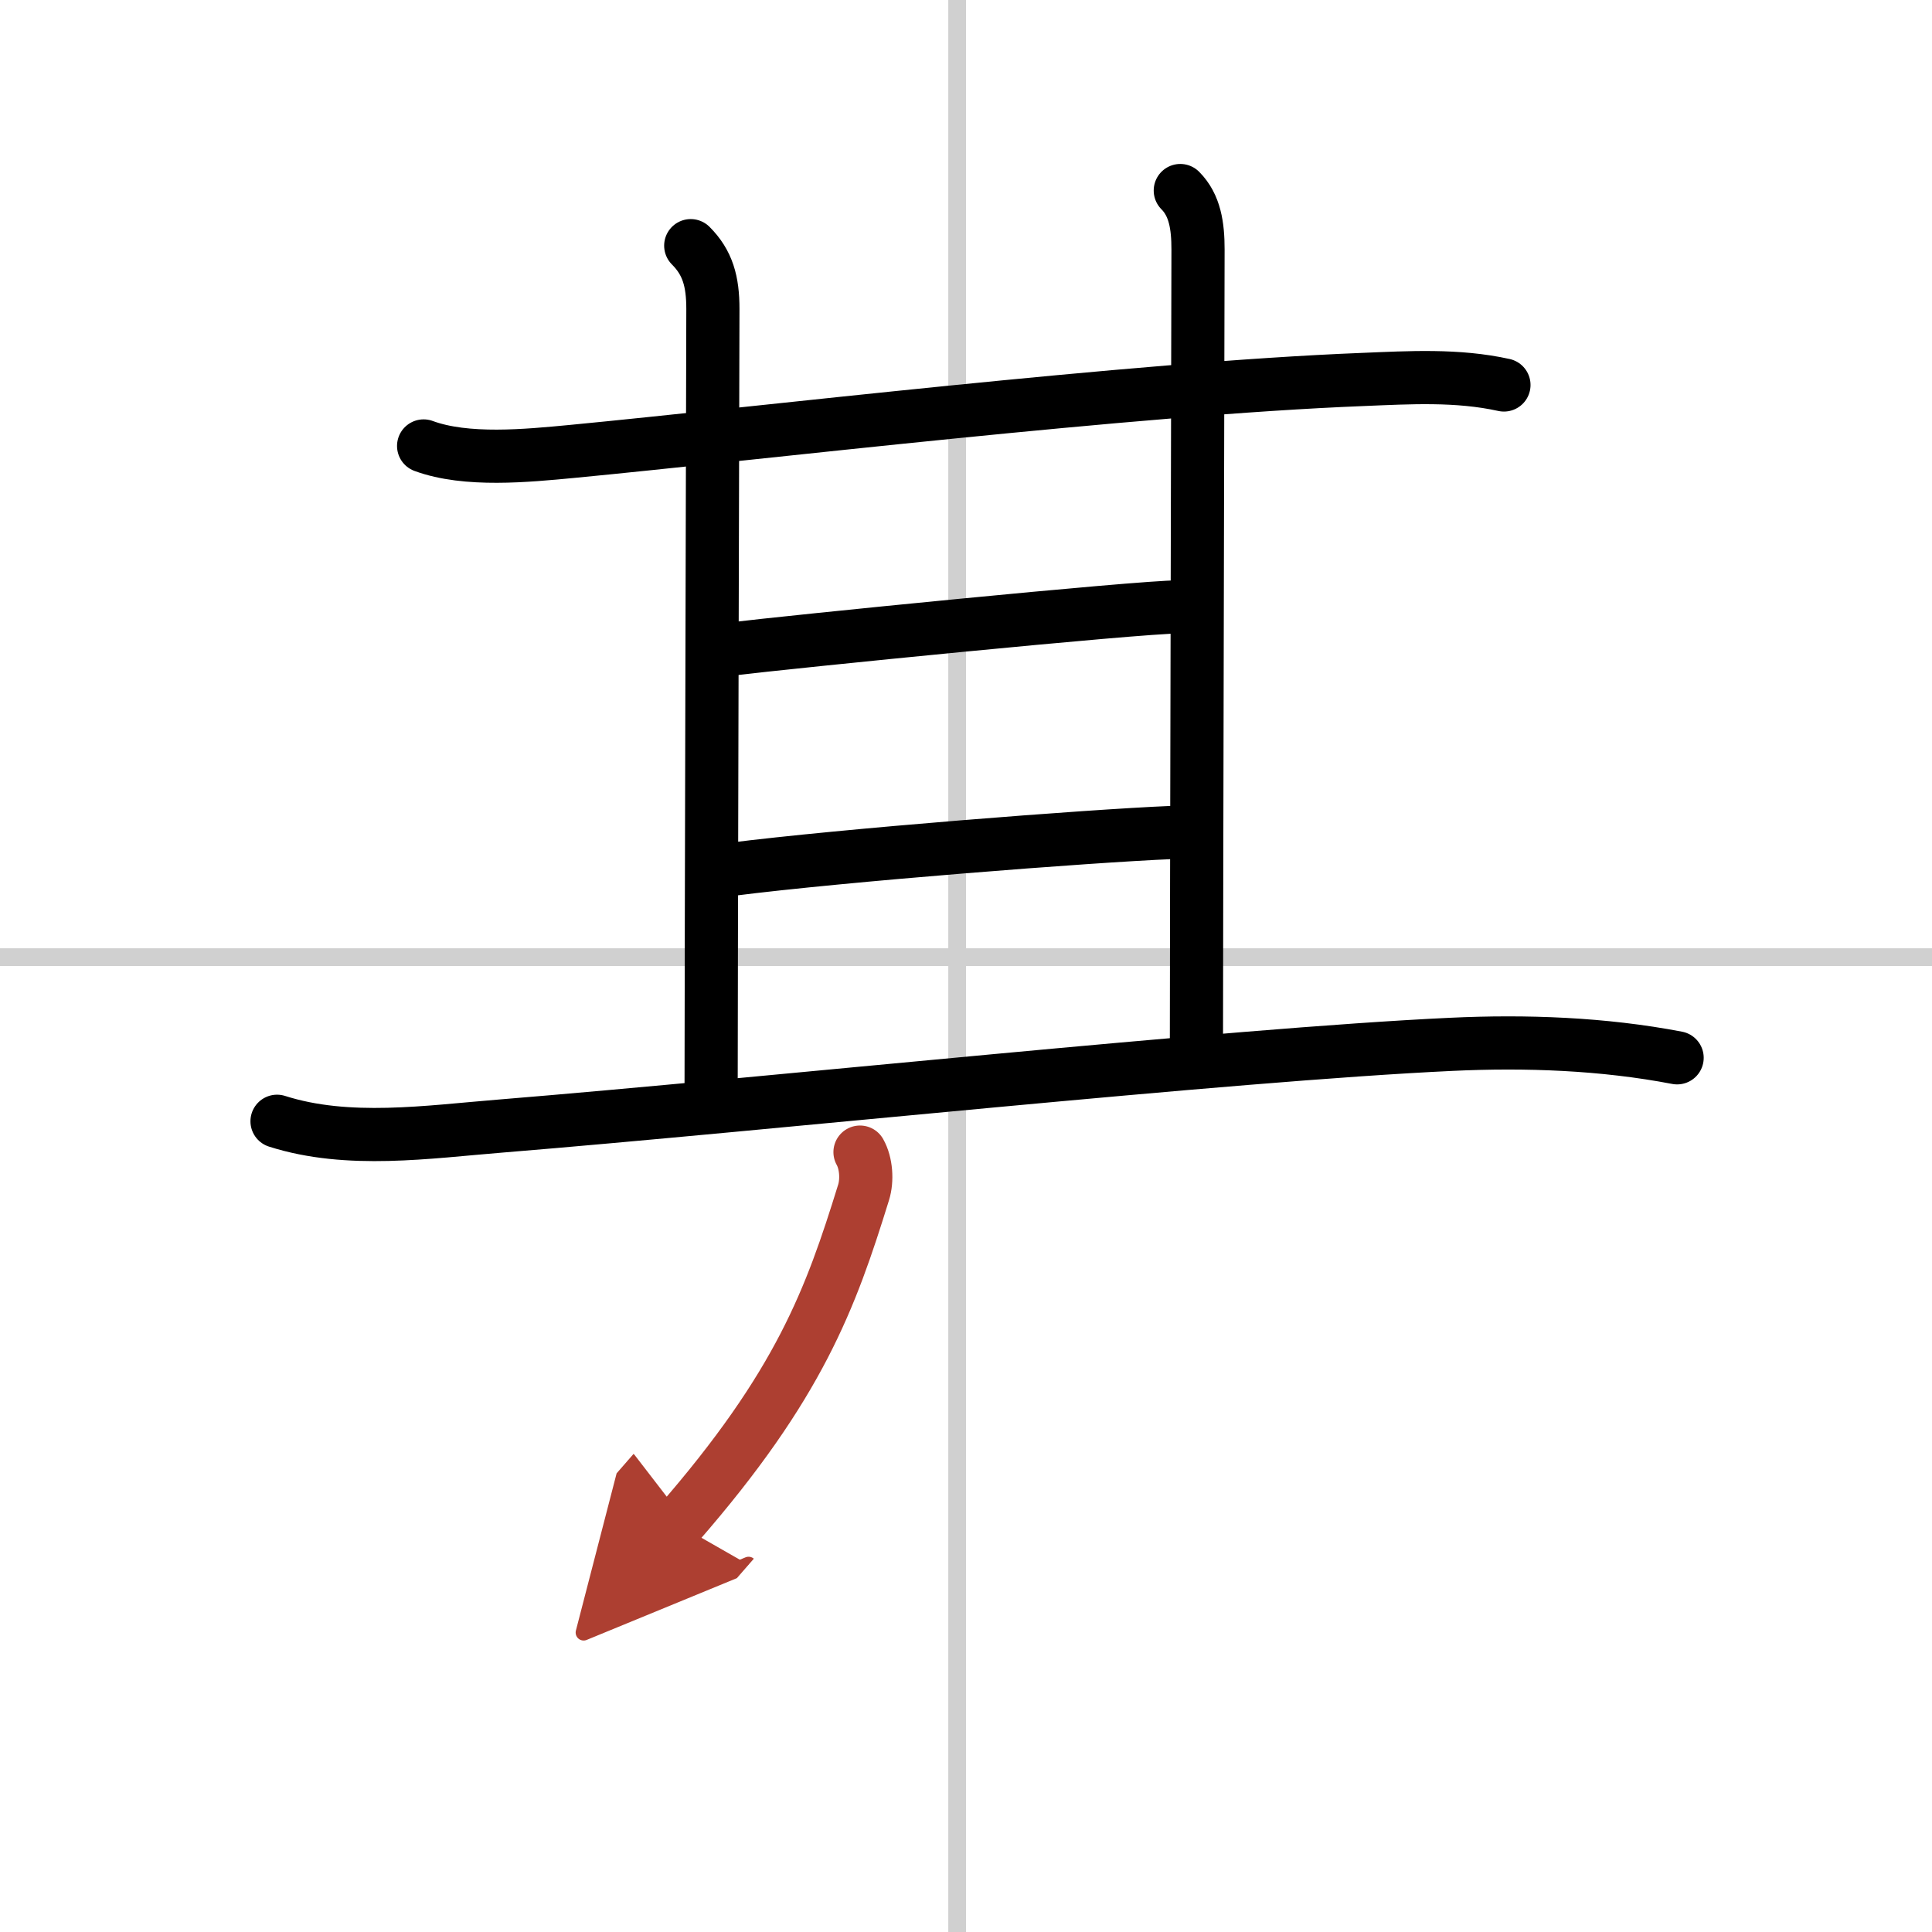
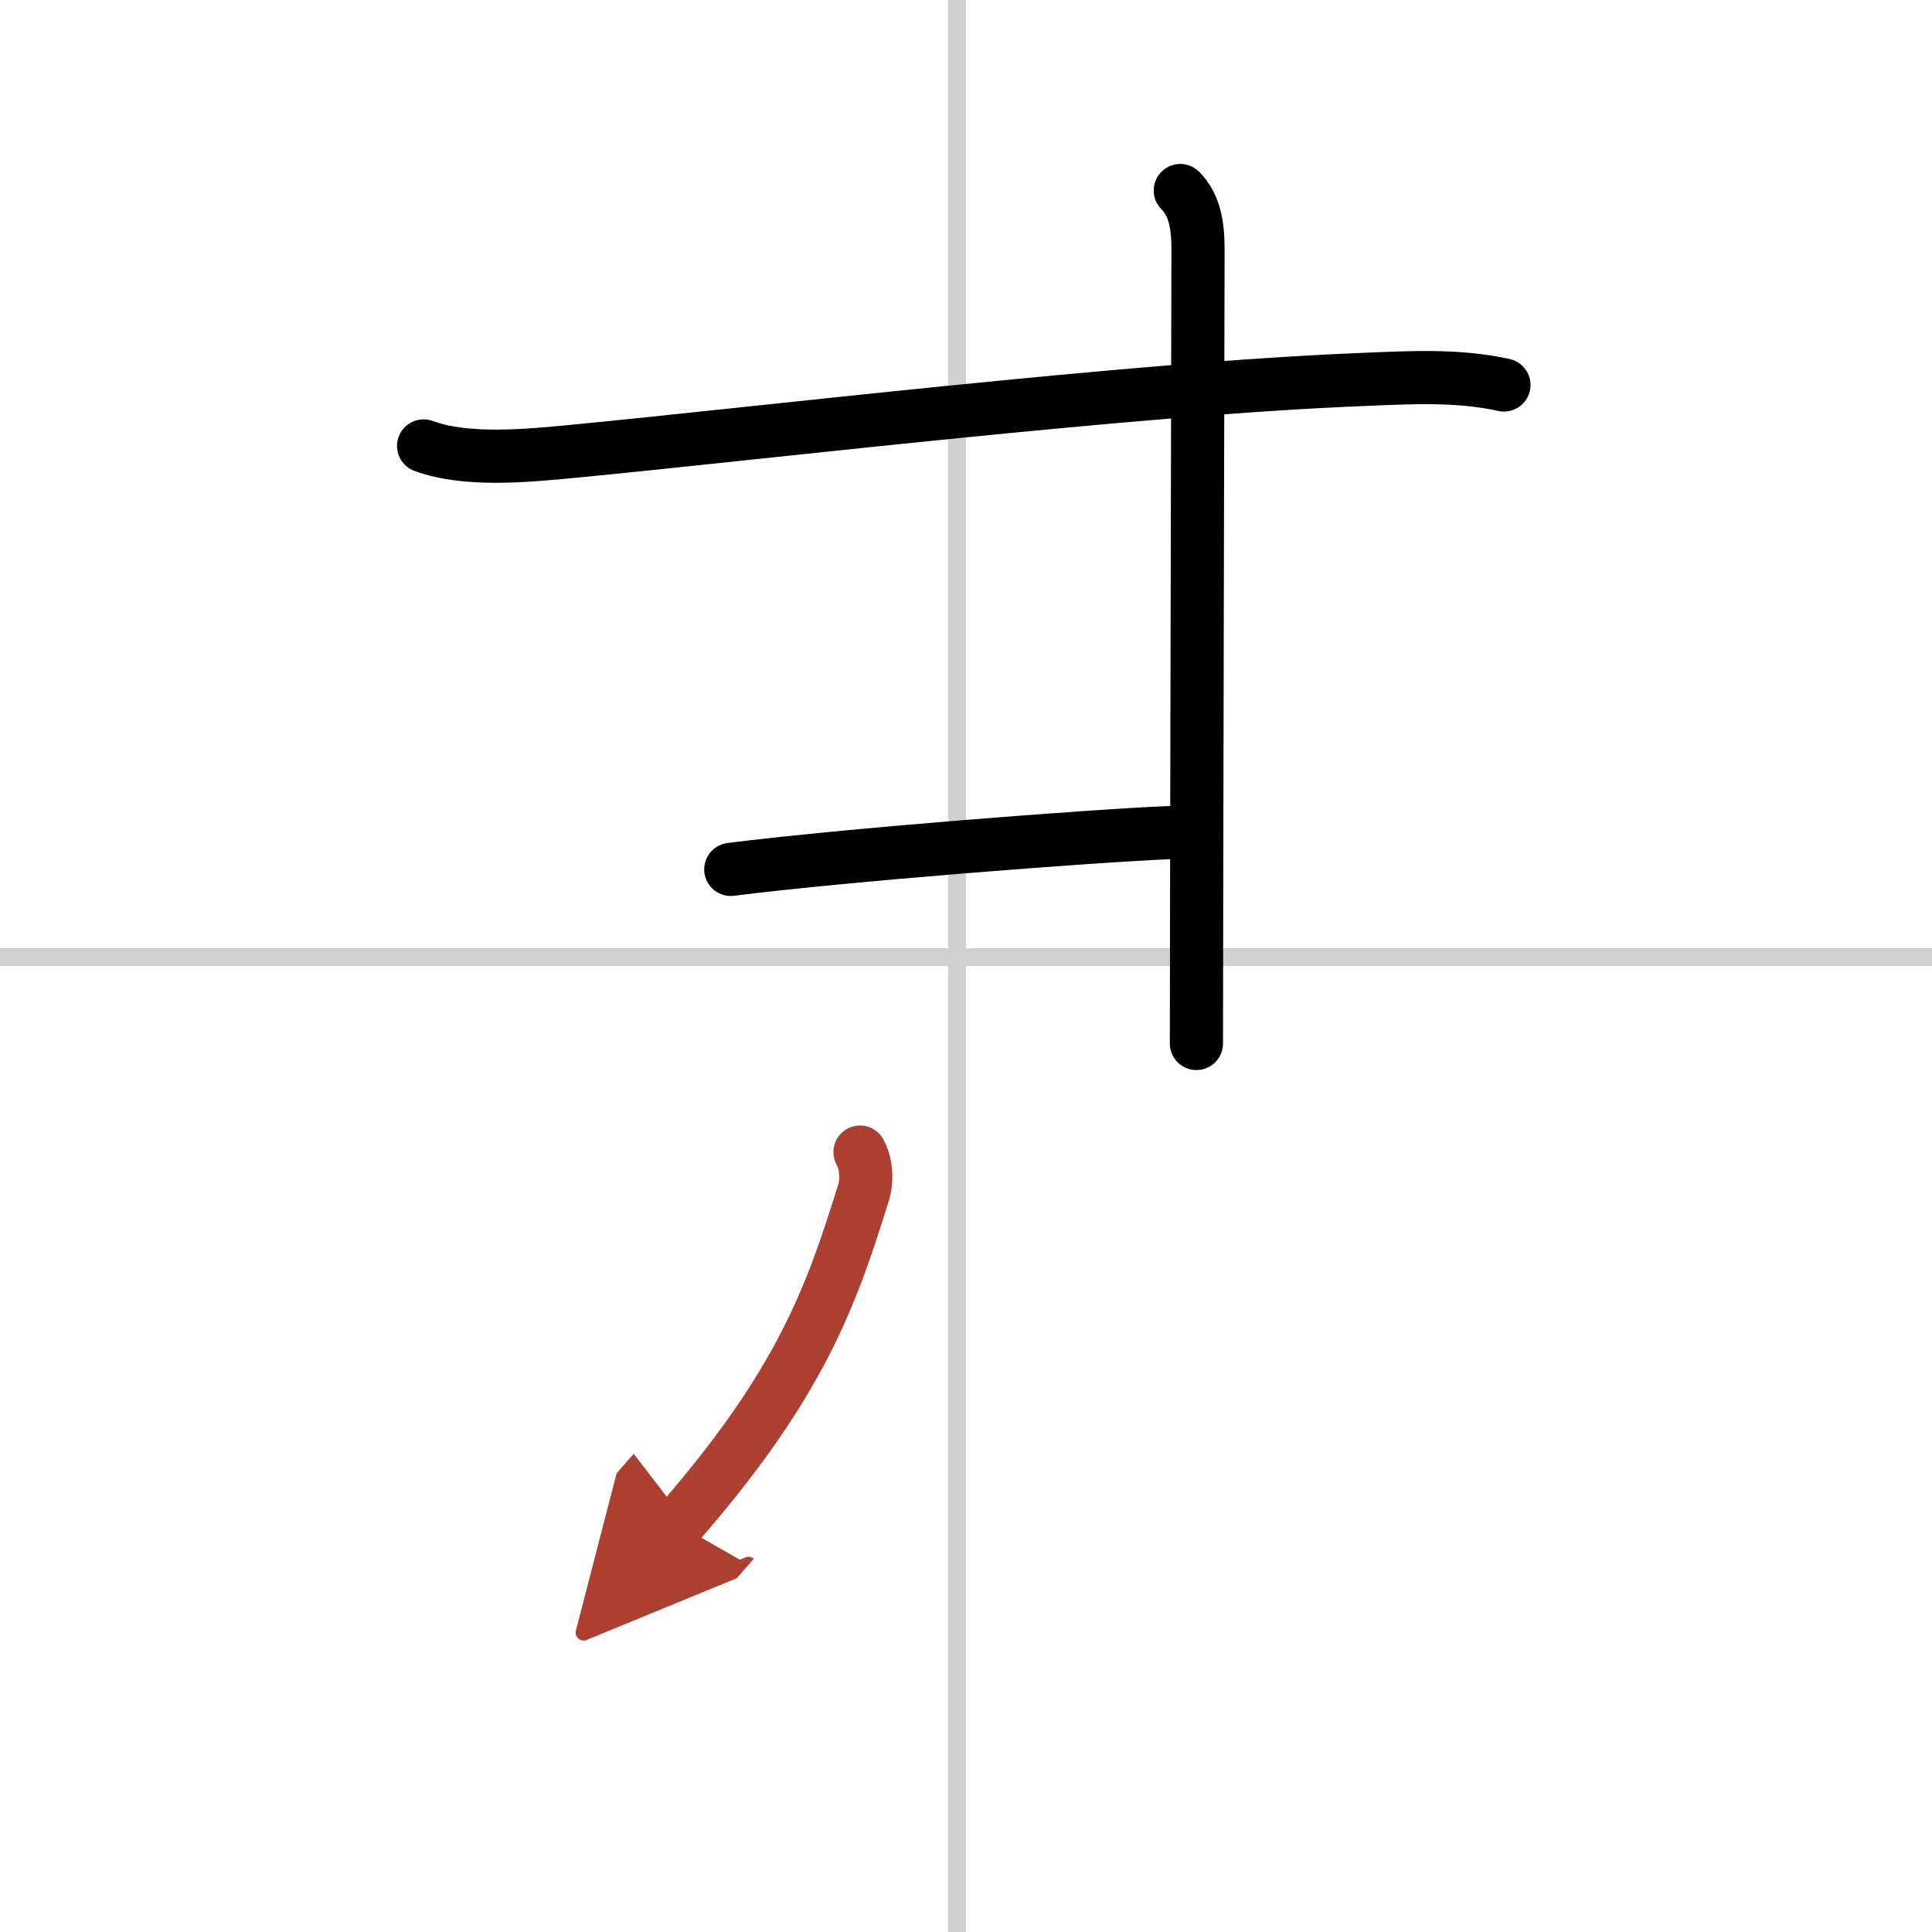
<svg xmlns="http://www.w3.org/2000/svg" width="400" height="400" viewBox="0 0 109 109">
  <defs>
    <marker id="a" markerWidth="4" orient="auto" refX="1" refY="5" viewBox="0 0 10 10">
      <polyline points="0 0 10 5 0 10 1 5" fill="#ad3f31" stroke="#ad3f31" />
    </marker>
  </defs>
  <g fill="none" stroke="#000" stroke-linecap="round" stroke-linejoin="round" stroke-width="3">
-     <rect width="100%" height="100%" fill="#fff" stroke="#fff" />
    <line x1="54" x2="54" y2="109" stroke="#d0d0d0" stroke-width="1" />
    <line x2="109" y1="54" y2="54" stroke="#d0d0d0" stroke-width="1" />
    <path d="m23.9 25.16c2.41 0.89 5.83 0.55 8.36 0.31 10.45-1 31.66-3.55 44.61-4.06 2.67-0.11 5.35-0.27 7.98 0.31" />
-     <path d="m38.97 13.86c0.96 0.96 1.25 2.02 1.25 3.57 0 0.81-0.1 38.19-0.1 43.94" />
    <path d="m66.59 10.75c0.83 0.83 1 2 1 3.32 0 0.81-0.09 38.72-0.09 44.8" />
-     <path d="m41.23 36.62c3.26-0.4 22.98-2.38 25.28-2.38" />
    <path d="m41.23 49.05c6.27-0.8 20.23-1.89 24.84-2.08" />
-     <path d="m15.63 63.26c4.01 1.28 8.51 0.6 12.62 0.27 14.96-1.22 41-4.02 53.62-4.61 4.22-0.2 8.58-0.04 12.75 0.76" />
    <path d="m48.52 65c0.35 0.62 0.42 1.58 0.2 2.28-1.85 5.97-3.6 10.84-10.47 18.72" marker-end="url(#a)" stroke="#ad3f31" />
  </g>
</svg>